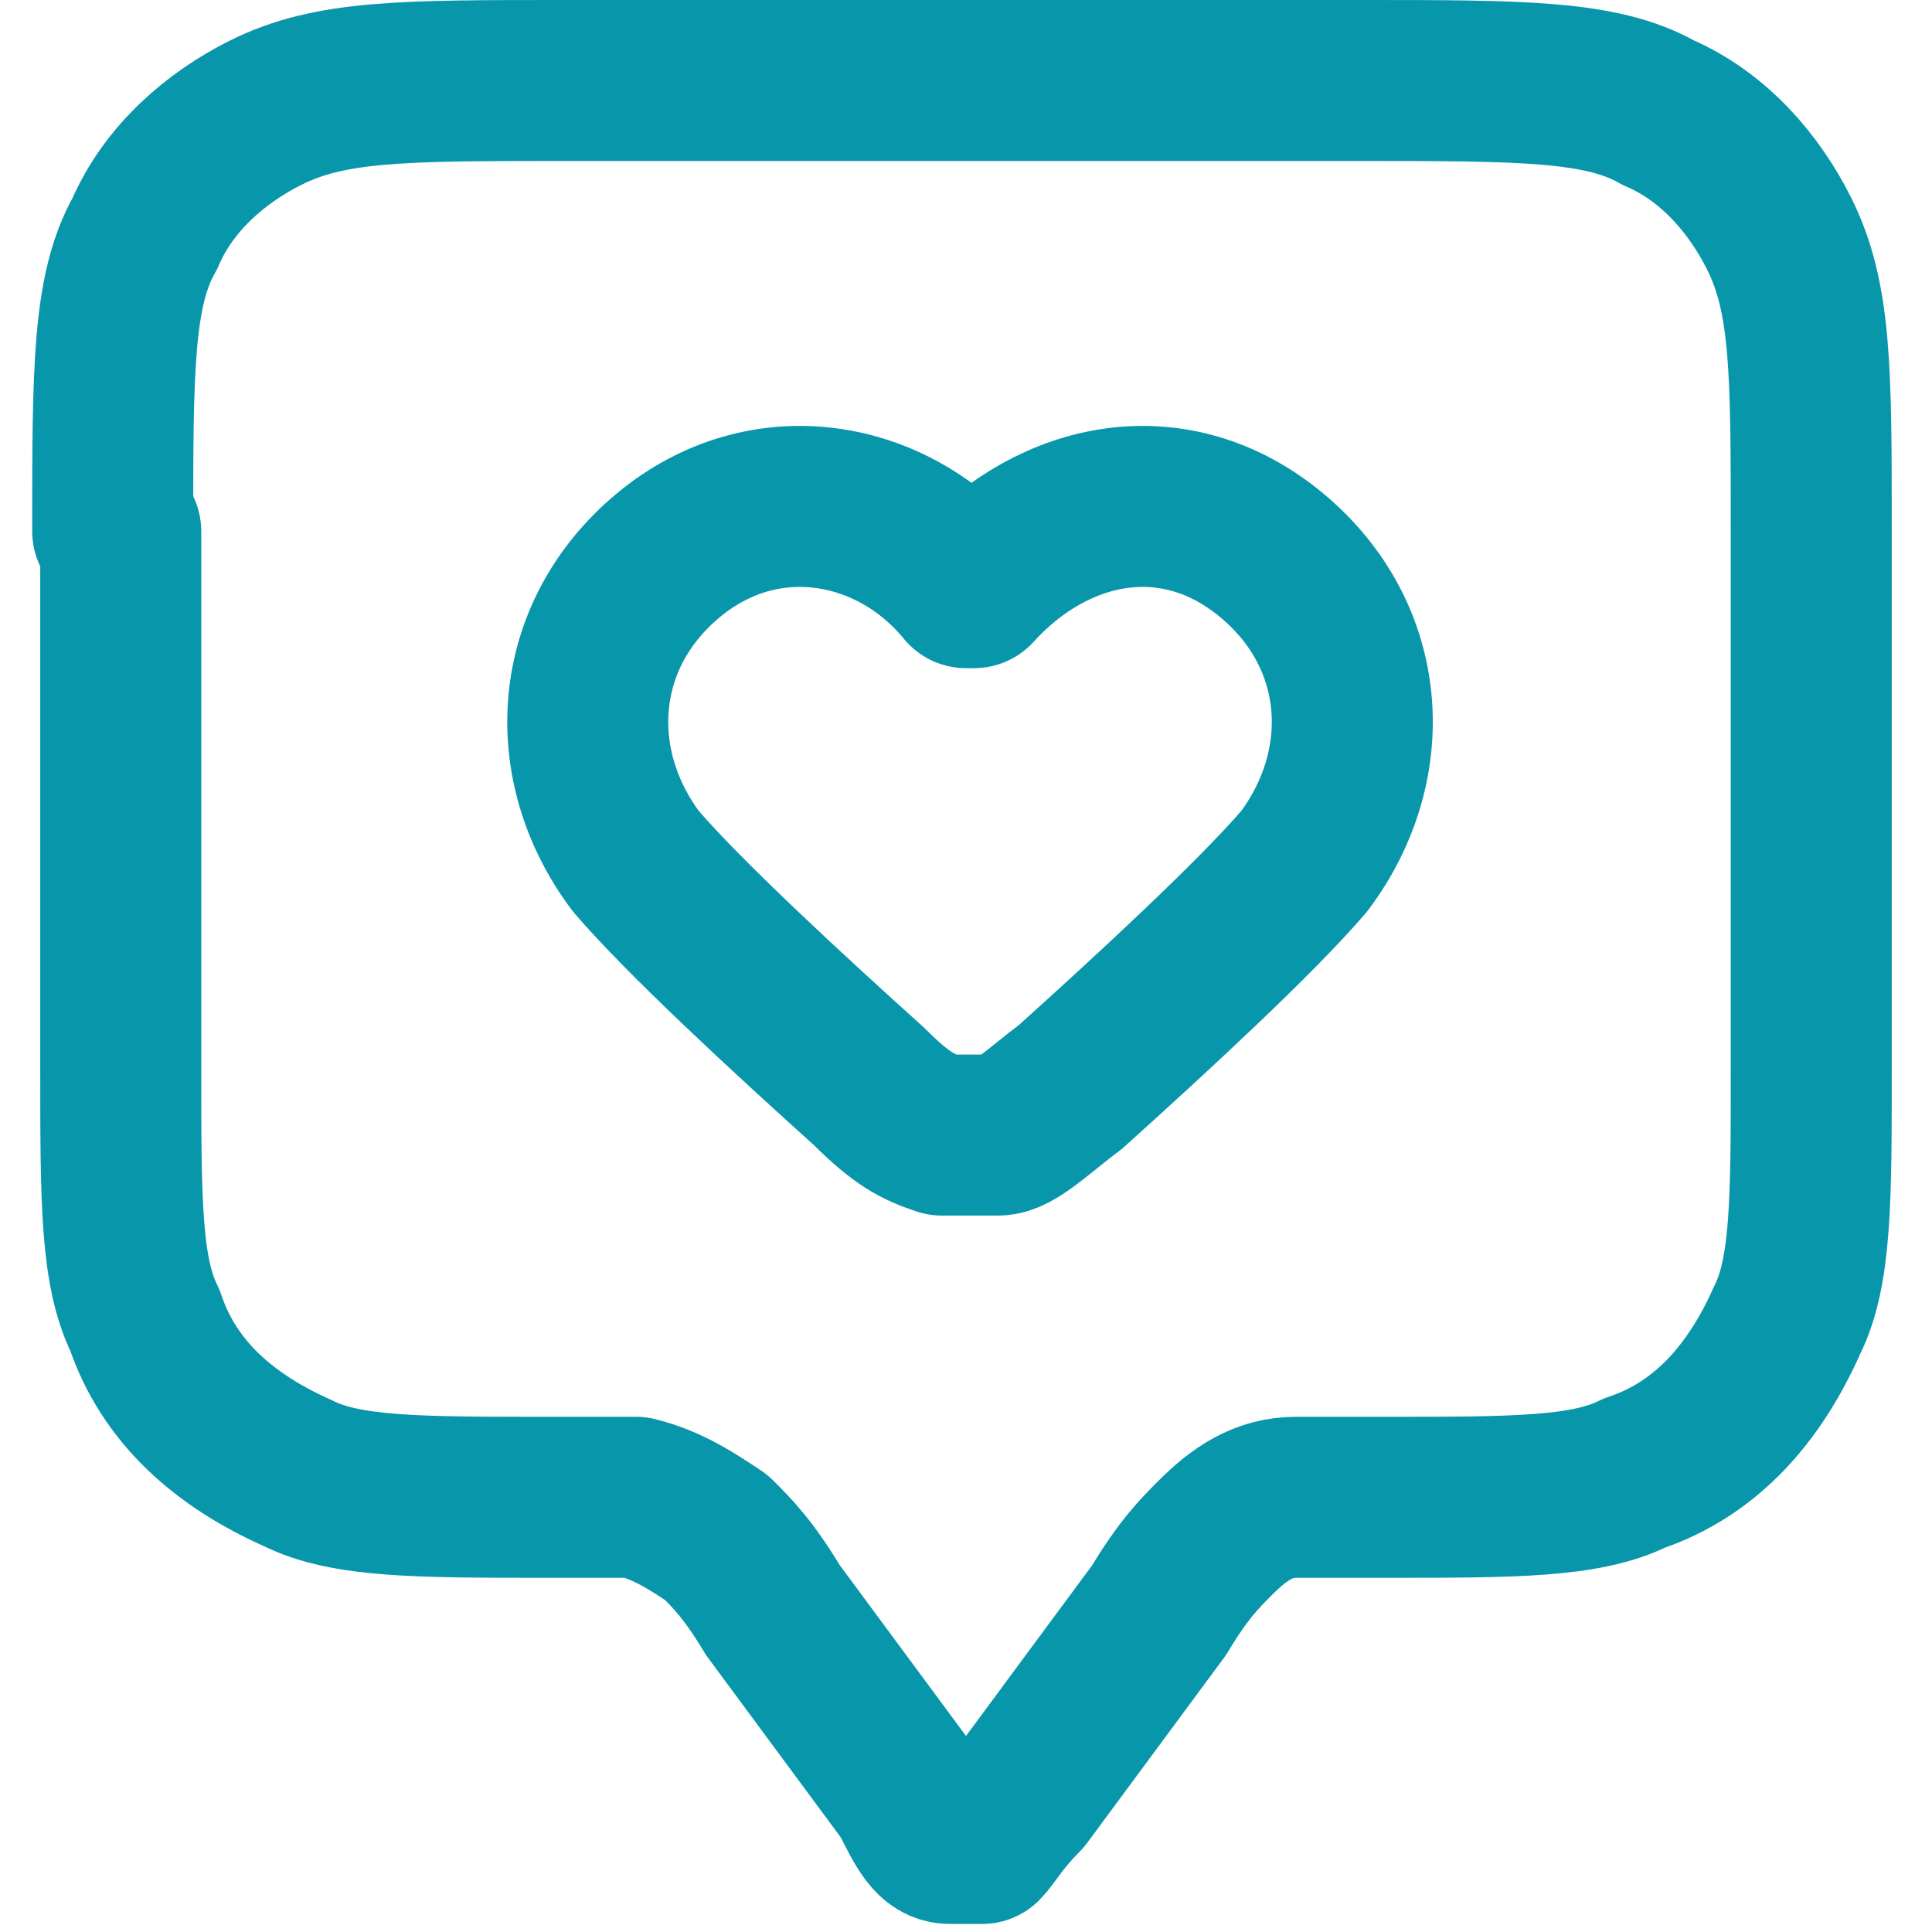
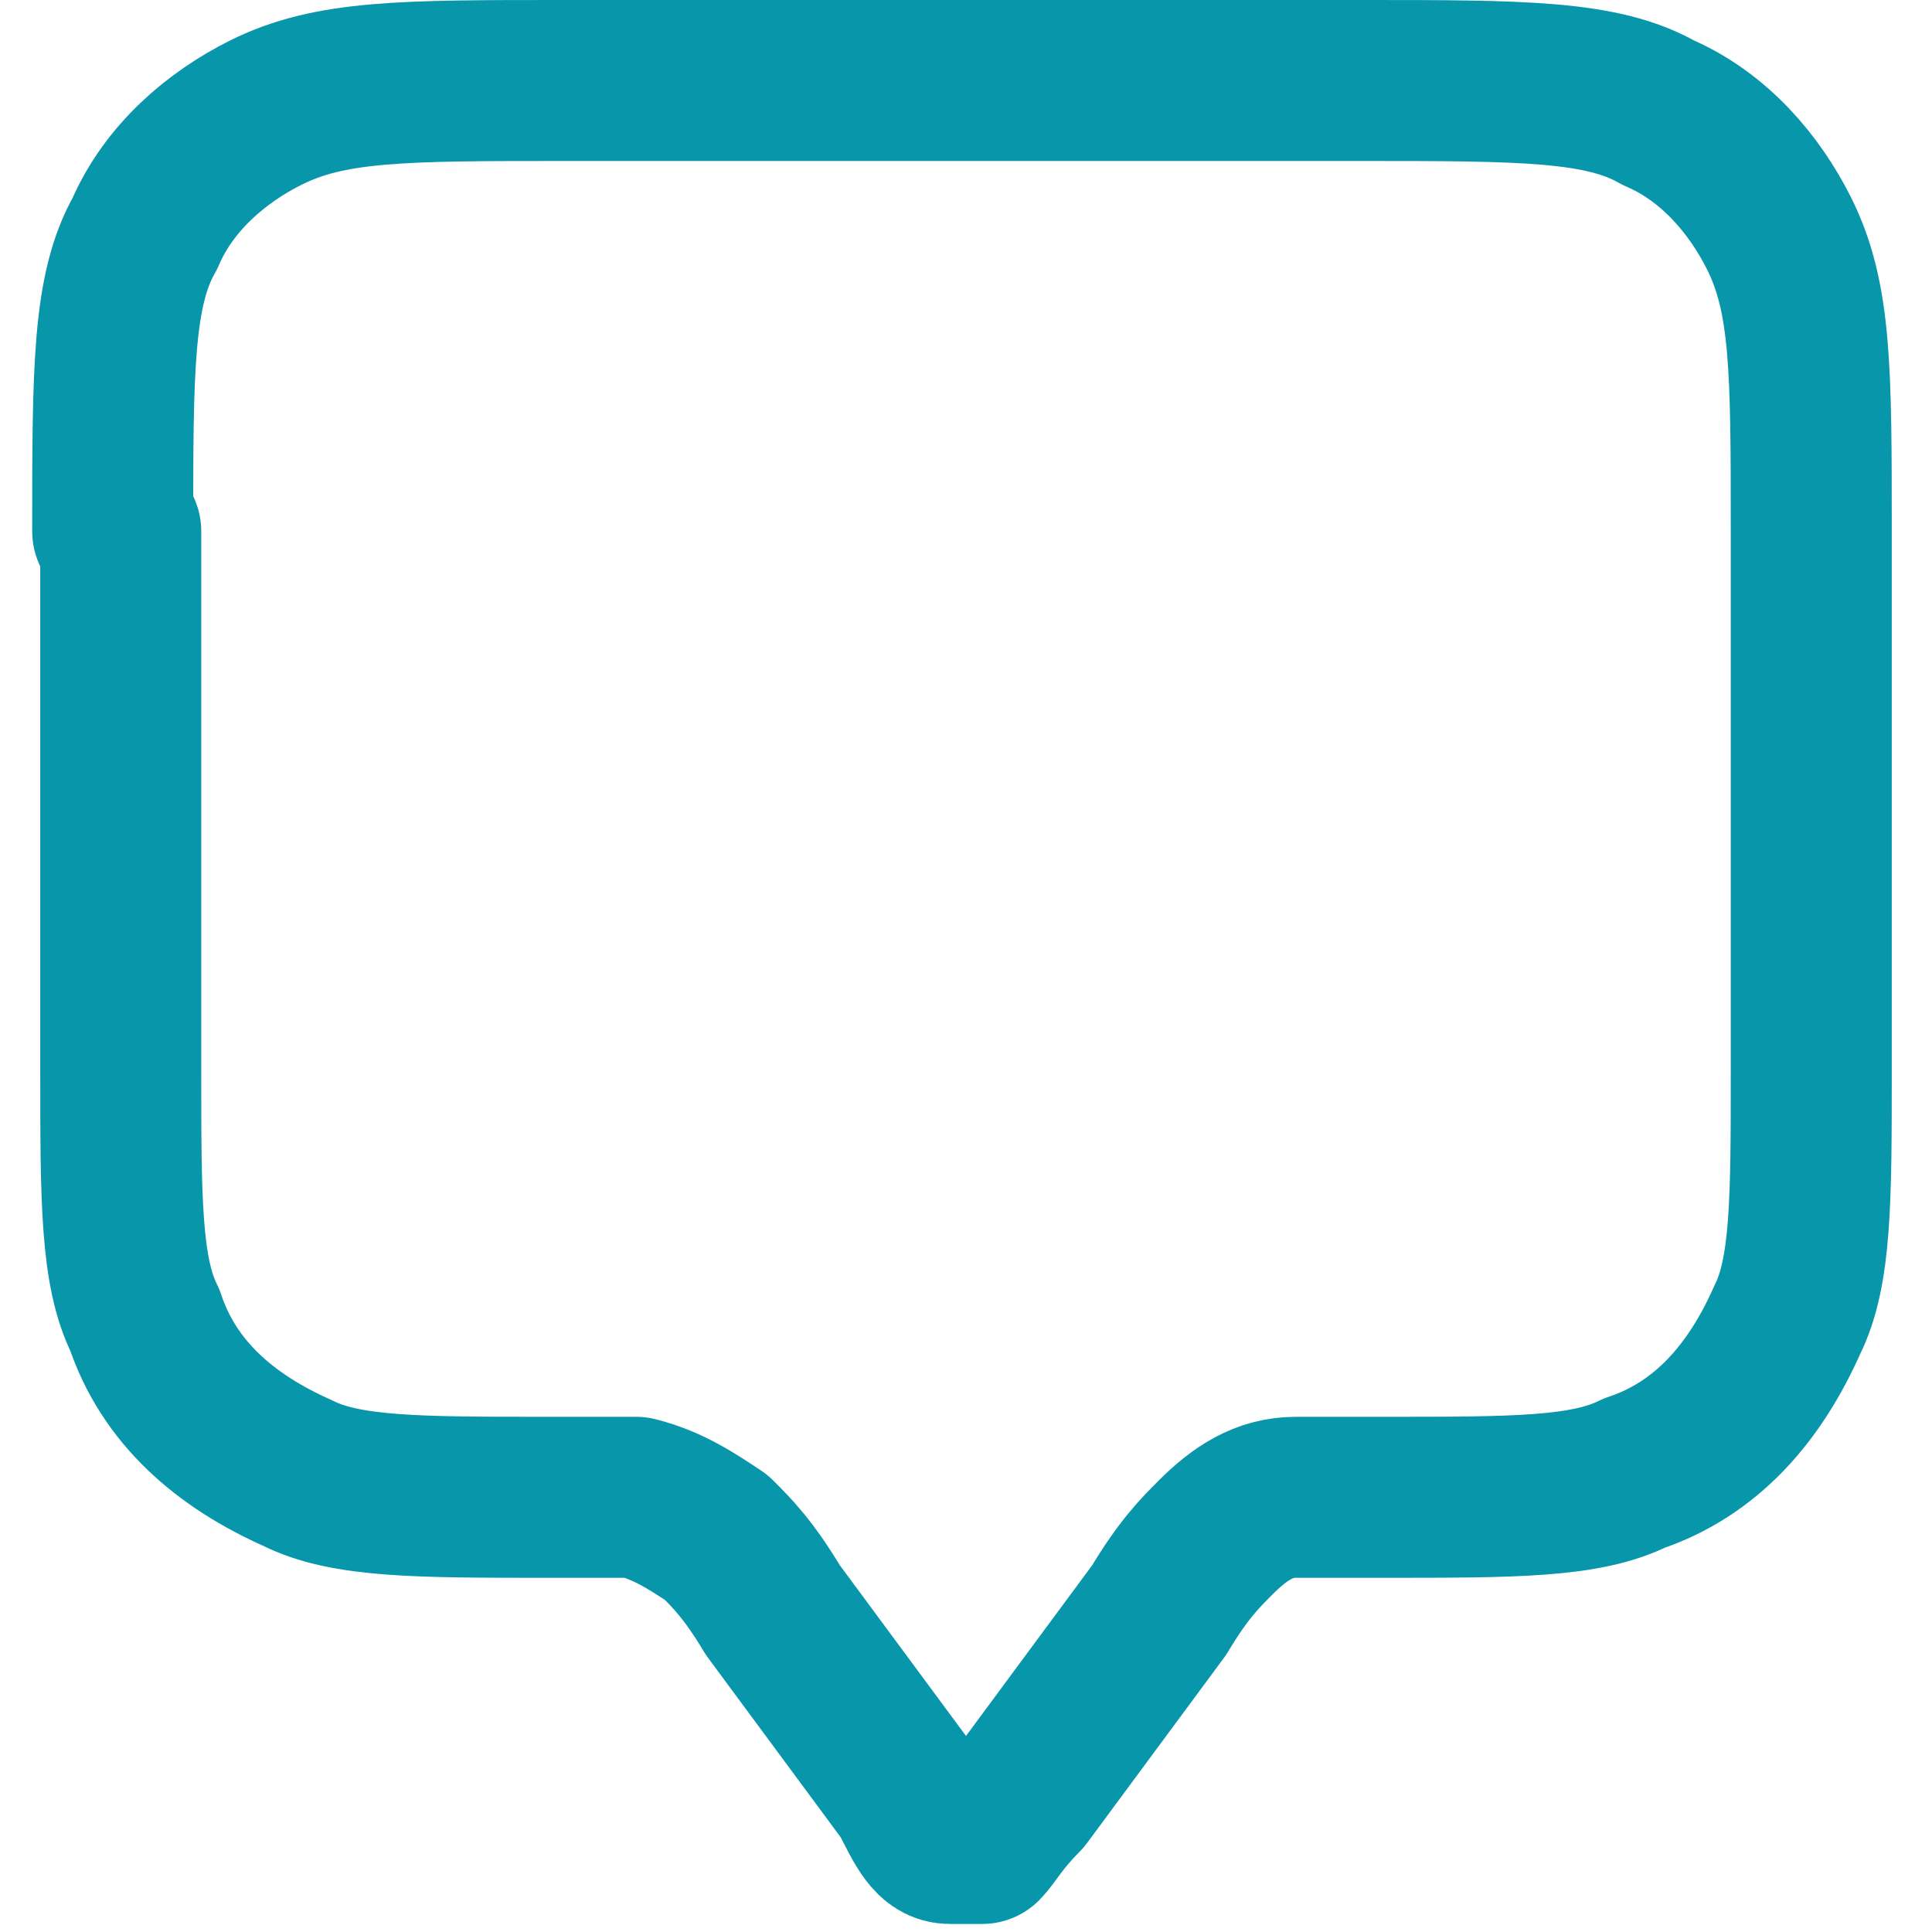
<svg xmlns="http://www.w3.org/2000/svg" id="Layer_1" version="1.1" viewBox="0 0 24 24">
  <defs>
    <style>
      .st0 {
        fill: none;
        stroke: #0896ab;
        stroke-linecap: round;
        stroke-linejoin: round;
        stroke-width: 2px;
      }
    </style>
  </defs>
  <path class="st0" d="M1.4,6.6c0-2,0-3,.4-3.7.3-.7.9-1.2,1.5-1.5.8-.4,1.7-.4,3.7-.4h9.9c2,0,3,0,3.7.4.7.3,1.2.9,1.5,1.5.4.8.4,1.7.4,3.7v6.7c0,1.6,0,2.5-.3,3.1-.4.9-1,1.6-1.9,1.9-.6.3-1.5.3-3.1.3s-.9,0-1.1,0c-.4,0-.7.2-1,.5-.2.2-.4.4-.7.9l-1.7,2.3c-.3.3-.4.5-.5.6-.1,0-.3,0-.4,0-.2,0-.3-.2-.5-.6l-1.7-2.3c-.3-.5-.5-.7-.7-.9-.3-.2-.6-.4-1-.5-.3,0-.6,0-1.1,0-1.6,0-2.5,0-3.1-.3-.9-.4-1.6-1-1.9-1.9-.3-.6-.3-1.5-.3-3.1v-6.7Z" />
-   <path class="st0" d="M12,7.3c-.9-1.1-2.5-1.4-3.7-.4-1.2,1-1.3,2.6-.4,3.8.6.7,1.9,1.9,2.9,2.8.4.4.6.5.9.6.2,0,.5,0,.7,0,.2,0,.5-.3.9-.6,1-.9,2.3-2.1,2.9-2.8.9-1.2.8-2.8-.4-3.8-1.2-1-2.7-.7-3.7.4Z" />
</svg>